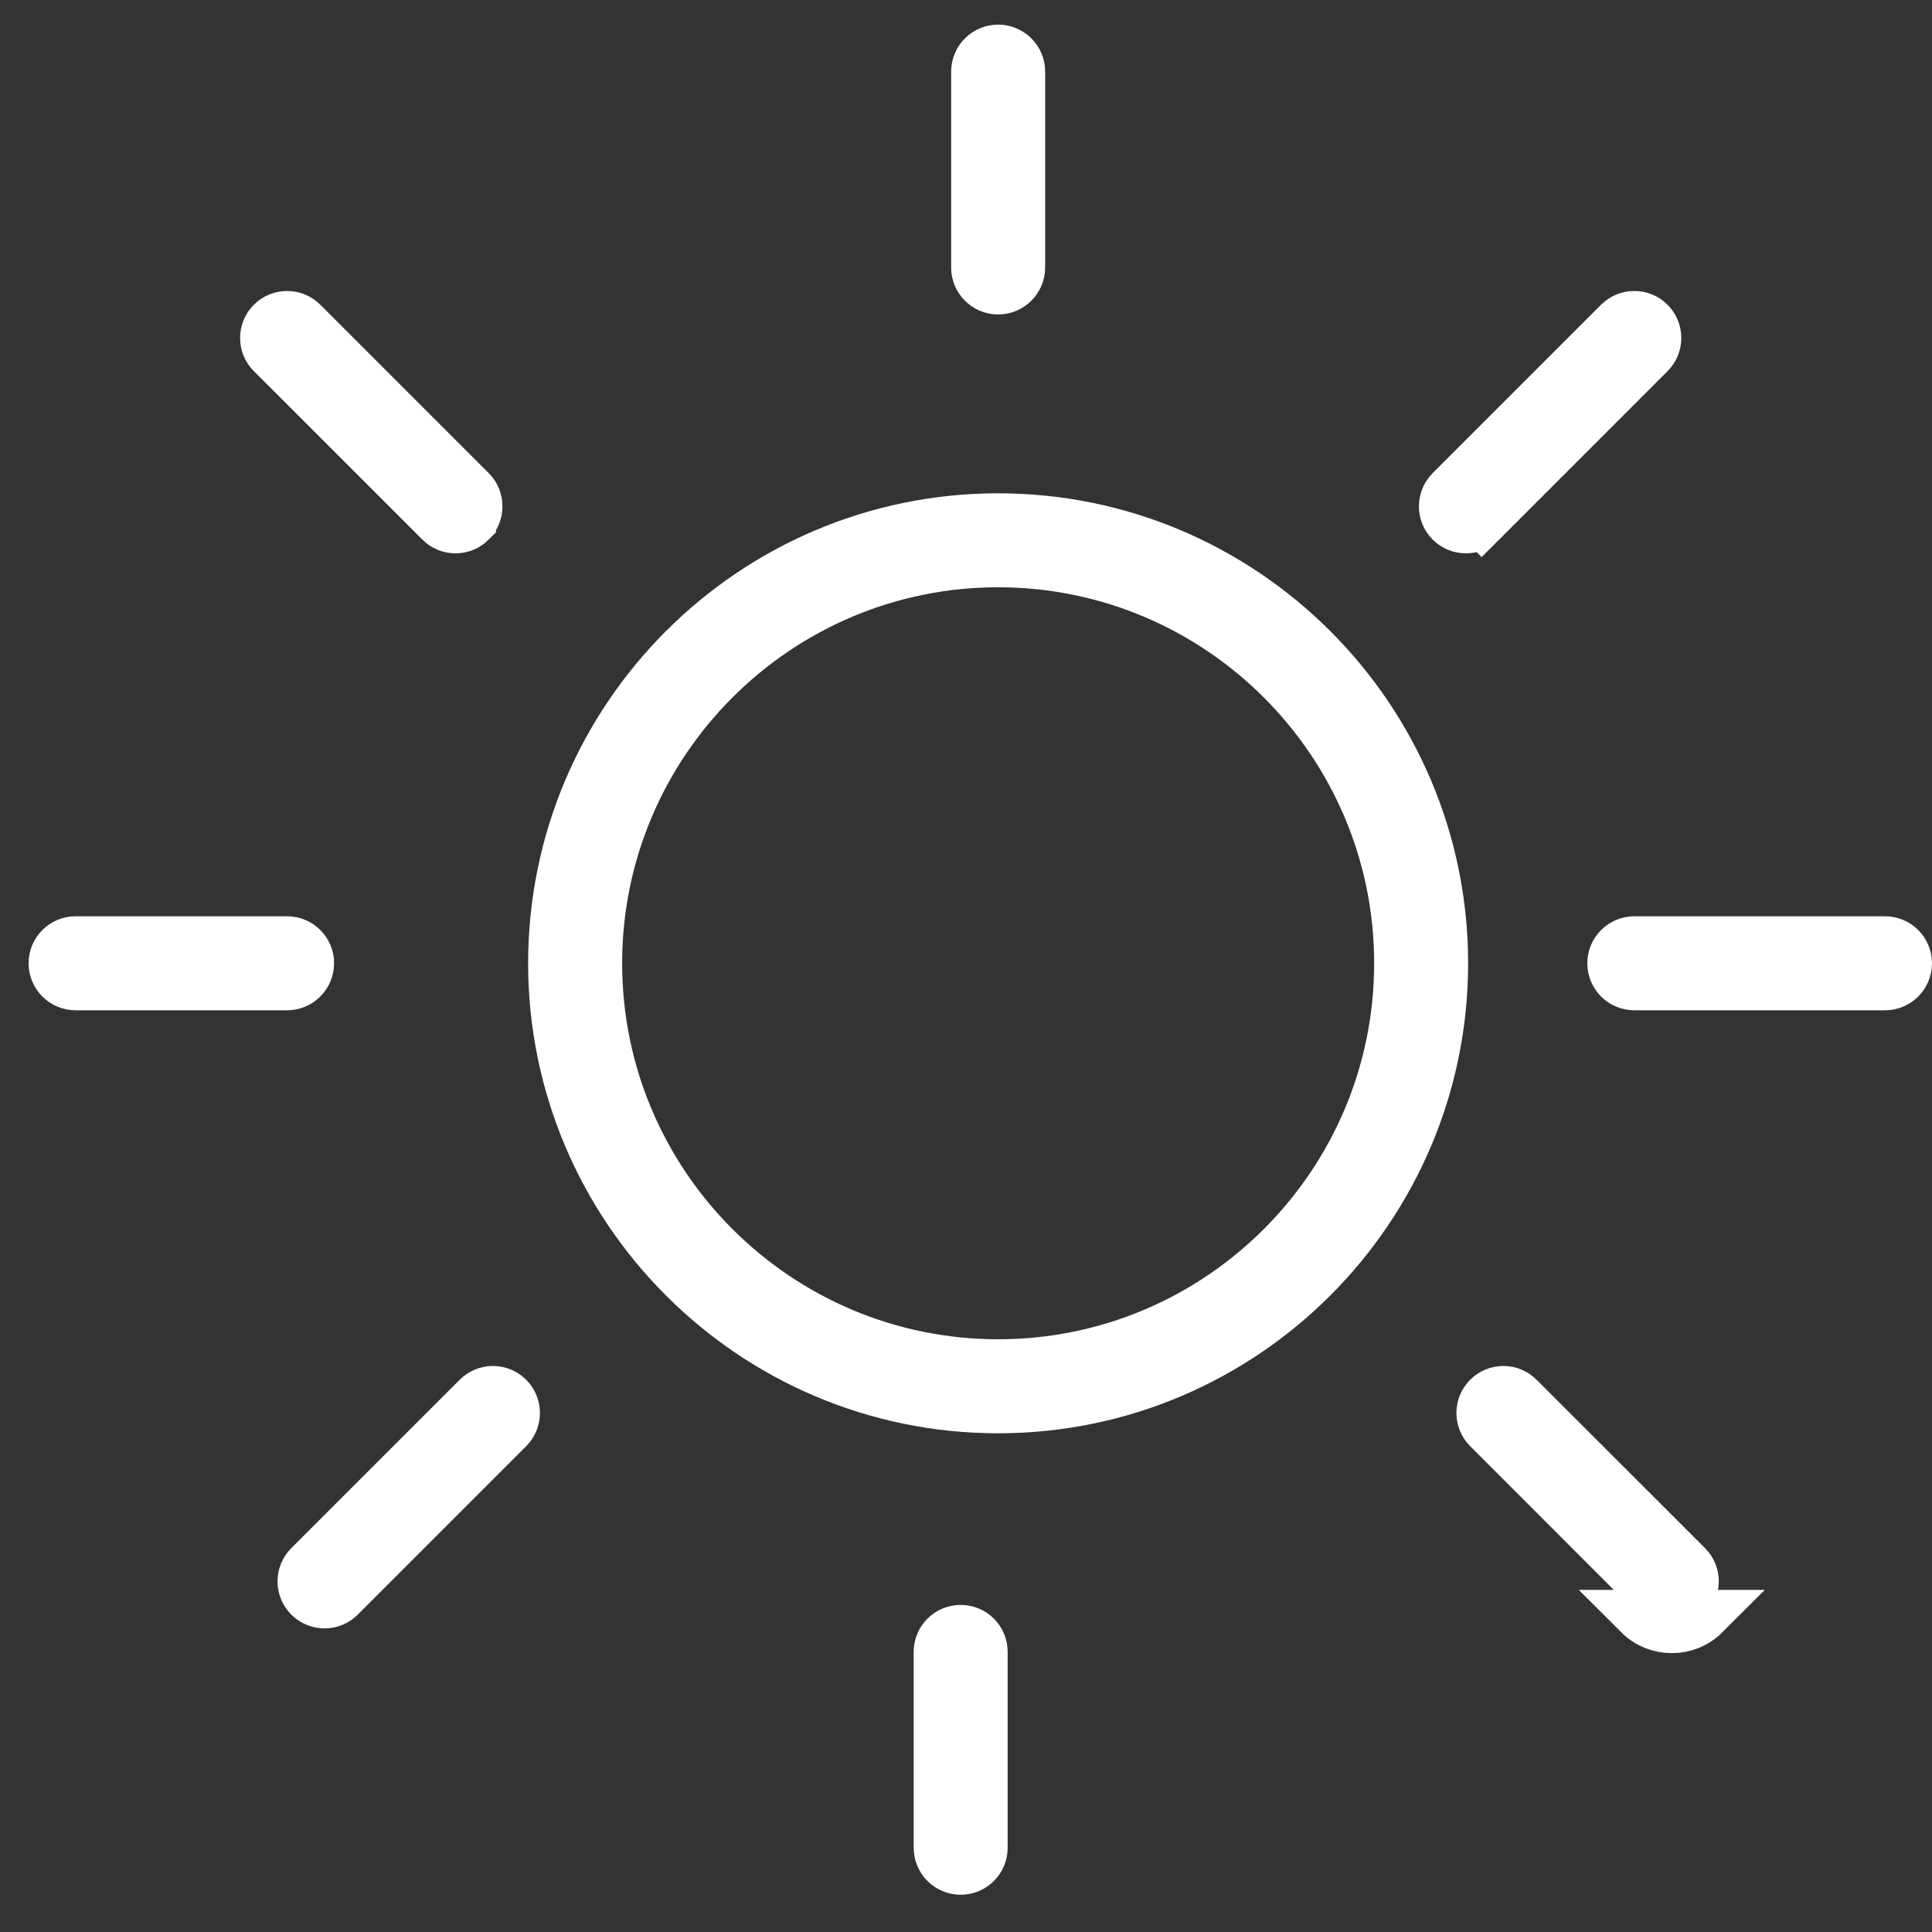
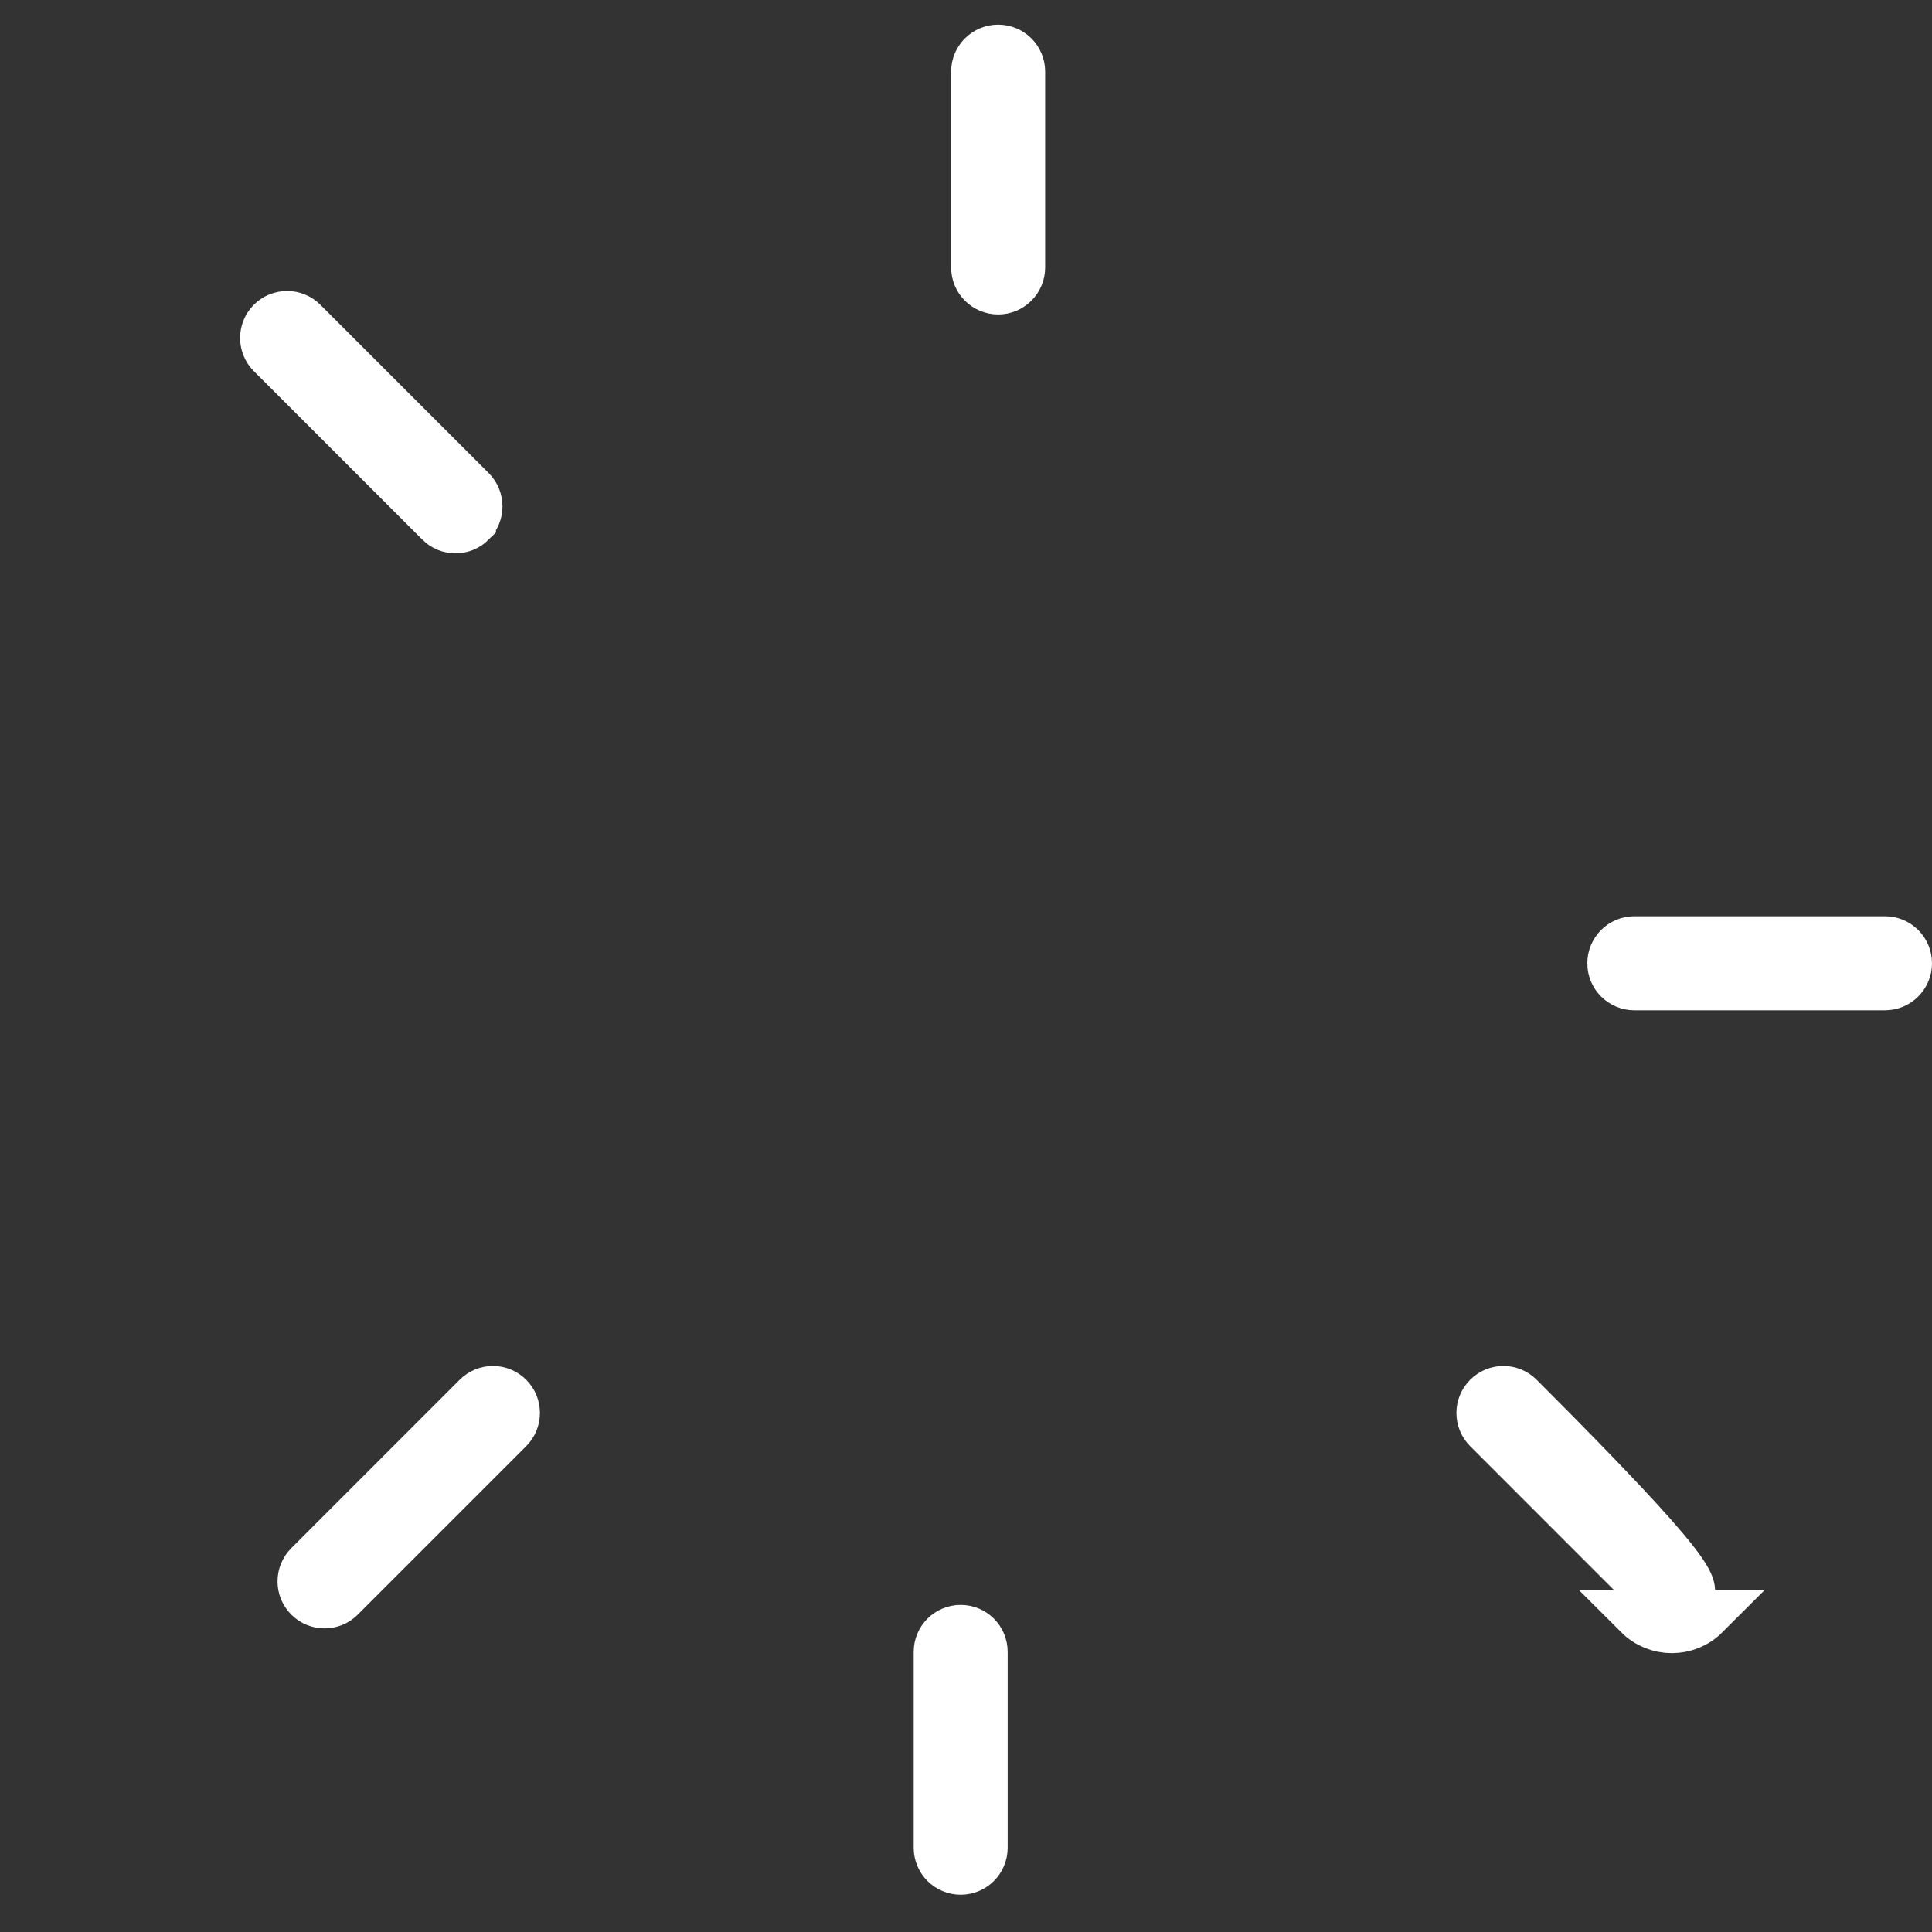
<svg xmlns="http://www.w3.org/2000/svg" width="39" height="39" viewBox="0 0 39 39" fill="none">
  <rect x="0" y="0" width="39" height="39" fill="#333333" stroke="none" />
-   <path d="M20.149 28.433C15.193 28.433 11.161 24.4 11.161 19.445C11.161 14.489 15.193 10.458 20.149 10.458C25.104 10.458 29.136 14.49 29.136 19.445C29.136 24.4 25.104 28.433 20.149 28.433ZM20.149 11.355C15.688 11.355 12.059 14.984 12.059 19.445C12.059 23.907 15.688 27.535 20.149 27.535C24.61 27.535 28.239 23.907 28.239 19.445C28.239 14.985 24.61 11.355 20.149 11.355Z" fill="white" stroke="white" />
  <path d="M20.149 5.848C19.901 5.848 19.7 5.647 19.7 5.399V1.445C19.7 1.198 19.901 0.997 20.149 0.997C20.397 0.997 20.598 1.198 20.598 1.445V5.399C20.598 5.646 20.396 5.848 20.149 5.848Z" fill="white" stroke="white" />
-   <path d="M33.308 7.139L33.308 7.139L29.909 10.539L30.262 10.892L29.909 10.539C29.821 10.626 29.707 10.67 29.592 10.67C29.477 10.67 29.362 10.626 29.273 10.538C29.099 10.364 29.099 10.08 29.274 9.904L32.673 6.505C32.673 6.505 32.673 6.505 32.673 6.505C32.849 6.33 33.132 6.33 33.308 6.505C33.483 6.681 33.483 6.965 33.308 7.139Z" fill="white" stroke="white" />
  <path d="M8.878 10.539L8.878 10.538L5.478 7.139C5.478 7.139 5.478 7.139 5.478 7.139C5.303 6.965 5.303 6.681 5.478 6.505C5.653 6.33 5.938 6.331 6.112 6.505L6.112 6.505L9.512 9.904C9.512 9.904 9.512 9.904 9.512 9.904C9.687 10.08 9.686 10.365 9.512 10.538L9.512 10.539C9.424 10.626 9.31 10.67 9.195 10.67C9.079 10.67 8.965 10.626 8.878 10.539Z" fill="white" stroke="white" />
  <path d="M19.393 37.748C19.145 37.748 18.944 37.547 18.944 37.299V33.345C18.944 33.097 19.145 32.897 19.393 32.897C19.64 32.897 19.841 33.097 19.841 33.345V37.299C19.841 37.548 19.64 37.748 19.393 37.748Z" fill="white" stroke="white" />
  <path d="M6.234 32.24L6.234 32.24C6.059 32.065 6.058 31.781 6.234 31.605L9.633 28.206C9.809 28.03 10.092 28.03 10.268 28.206L10.268 28.206C10.443 28.381 10.443 28.665 10.268 28.84L10.268 28.84L6.868 32.24C6.868 32.24 6.868 32.24 6.868 32.24C6.781 32.328 6.667 32.371 6.551 32.371C6.436 32.371 6.322 32.328 6.234 32.24Z" fill="white" stroke="white" />
-   <path d="M34.418 32.594L34.065 32.24C33.977 32.328 33.863 32.371 33.748 32.371C33.633 32.371 33.519 32.328 33.43 32.24C33.43 32.24 33.429 32.239 33.429 32.239L30.031 28.84L30.031 28.84C29.856 28.665 29.856 28.381 30.031 28.206C30.206 28.03 30.49 28.03 30.665 28.206L34.065 31.605C34.24 31.78 34.24 32.064 34.064 32.24L34.418 32.594ZM34.418 32.594C34.233 32.779 33.991 32.871 33.748 32.871C33.505 32.871 33.262 32.779 33.077 32.594H34.418Z" fill="white" stroke="white" />
-   <path d="M5.795 19.894H1.526C1.278 19.894 1.077 19.693 1.077 19.445C1.077 19.198 1.278 18.996 1.526 18.996H5.795C6.043 18.996 6.244 19.197 6.244 19.445C6.243 19.694 6.042 19.894 5.795 19.894Z" fill="white" stroke="white" />
+   <path d="M34.418 32.594L34.065 32.24C33.977 32.328 33.863 32.371 33.748 32.371C33.633 32.371 33.519 32.328 33.43 32.24C33.43 32.24 33.429 32.239 33.429 32.239L30.031 28.84L30.031 28.84C29.856 28.665 29.856 28.381 30.031 28.206C30.206 28.03 30.49 28.03 30.665 28.206C34.24 31.78 34.24 32.064 34.064 32.24L34.418 32.594ZM34.418 32.594C34.233 32.779 33.991 32.871 33.748 32.871C33.505 32.871 33.262 32.779 33.077 32.594H34.418Z" fill="white" stroke="white" />
  <path d="M38.051 19.894H32.991C32.743 19.894 32.542 19.693 32.542 19.445C32.542 19.198 32.743 18.996 32.991 18.996H38.051C38.299 18.996 38.5 19.197 38.5 19.445C38.5 19.693 38.299 19.894 38.051 19.894Z" fill="white" stroke="white" />
</svg>